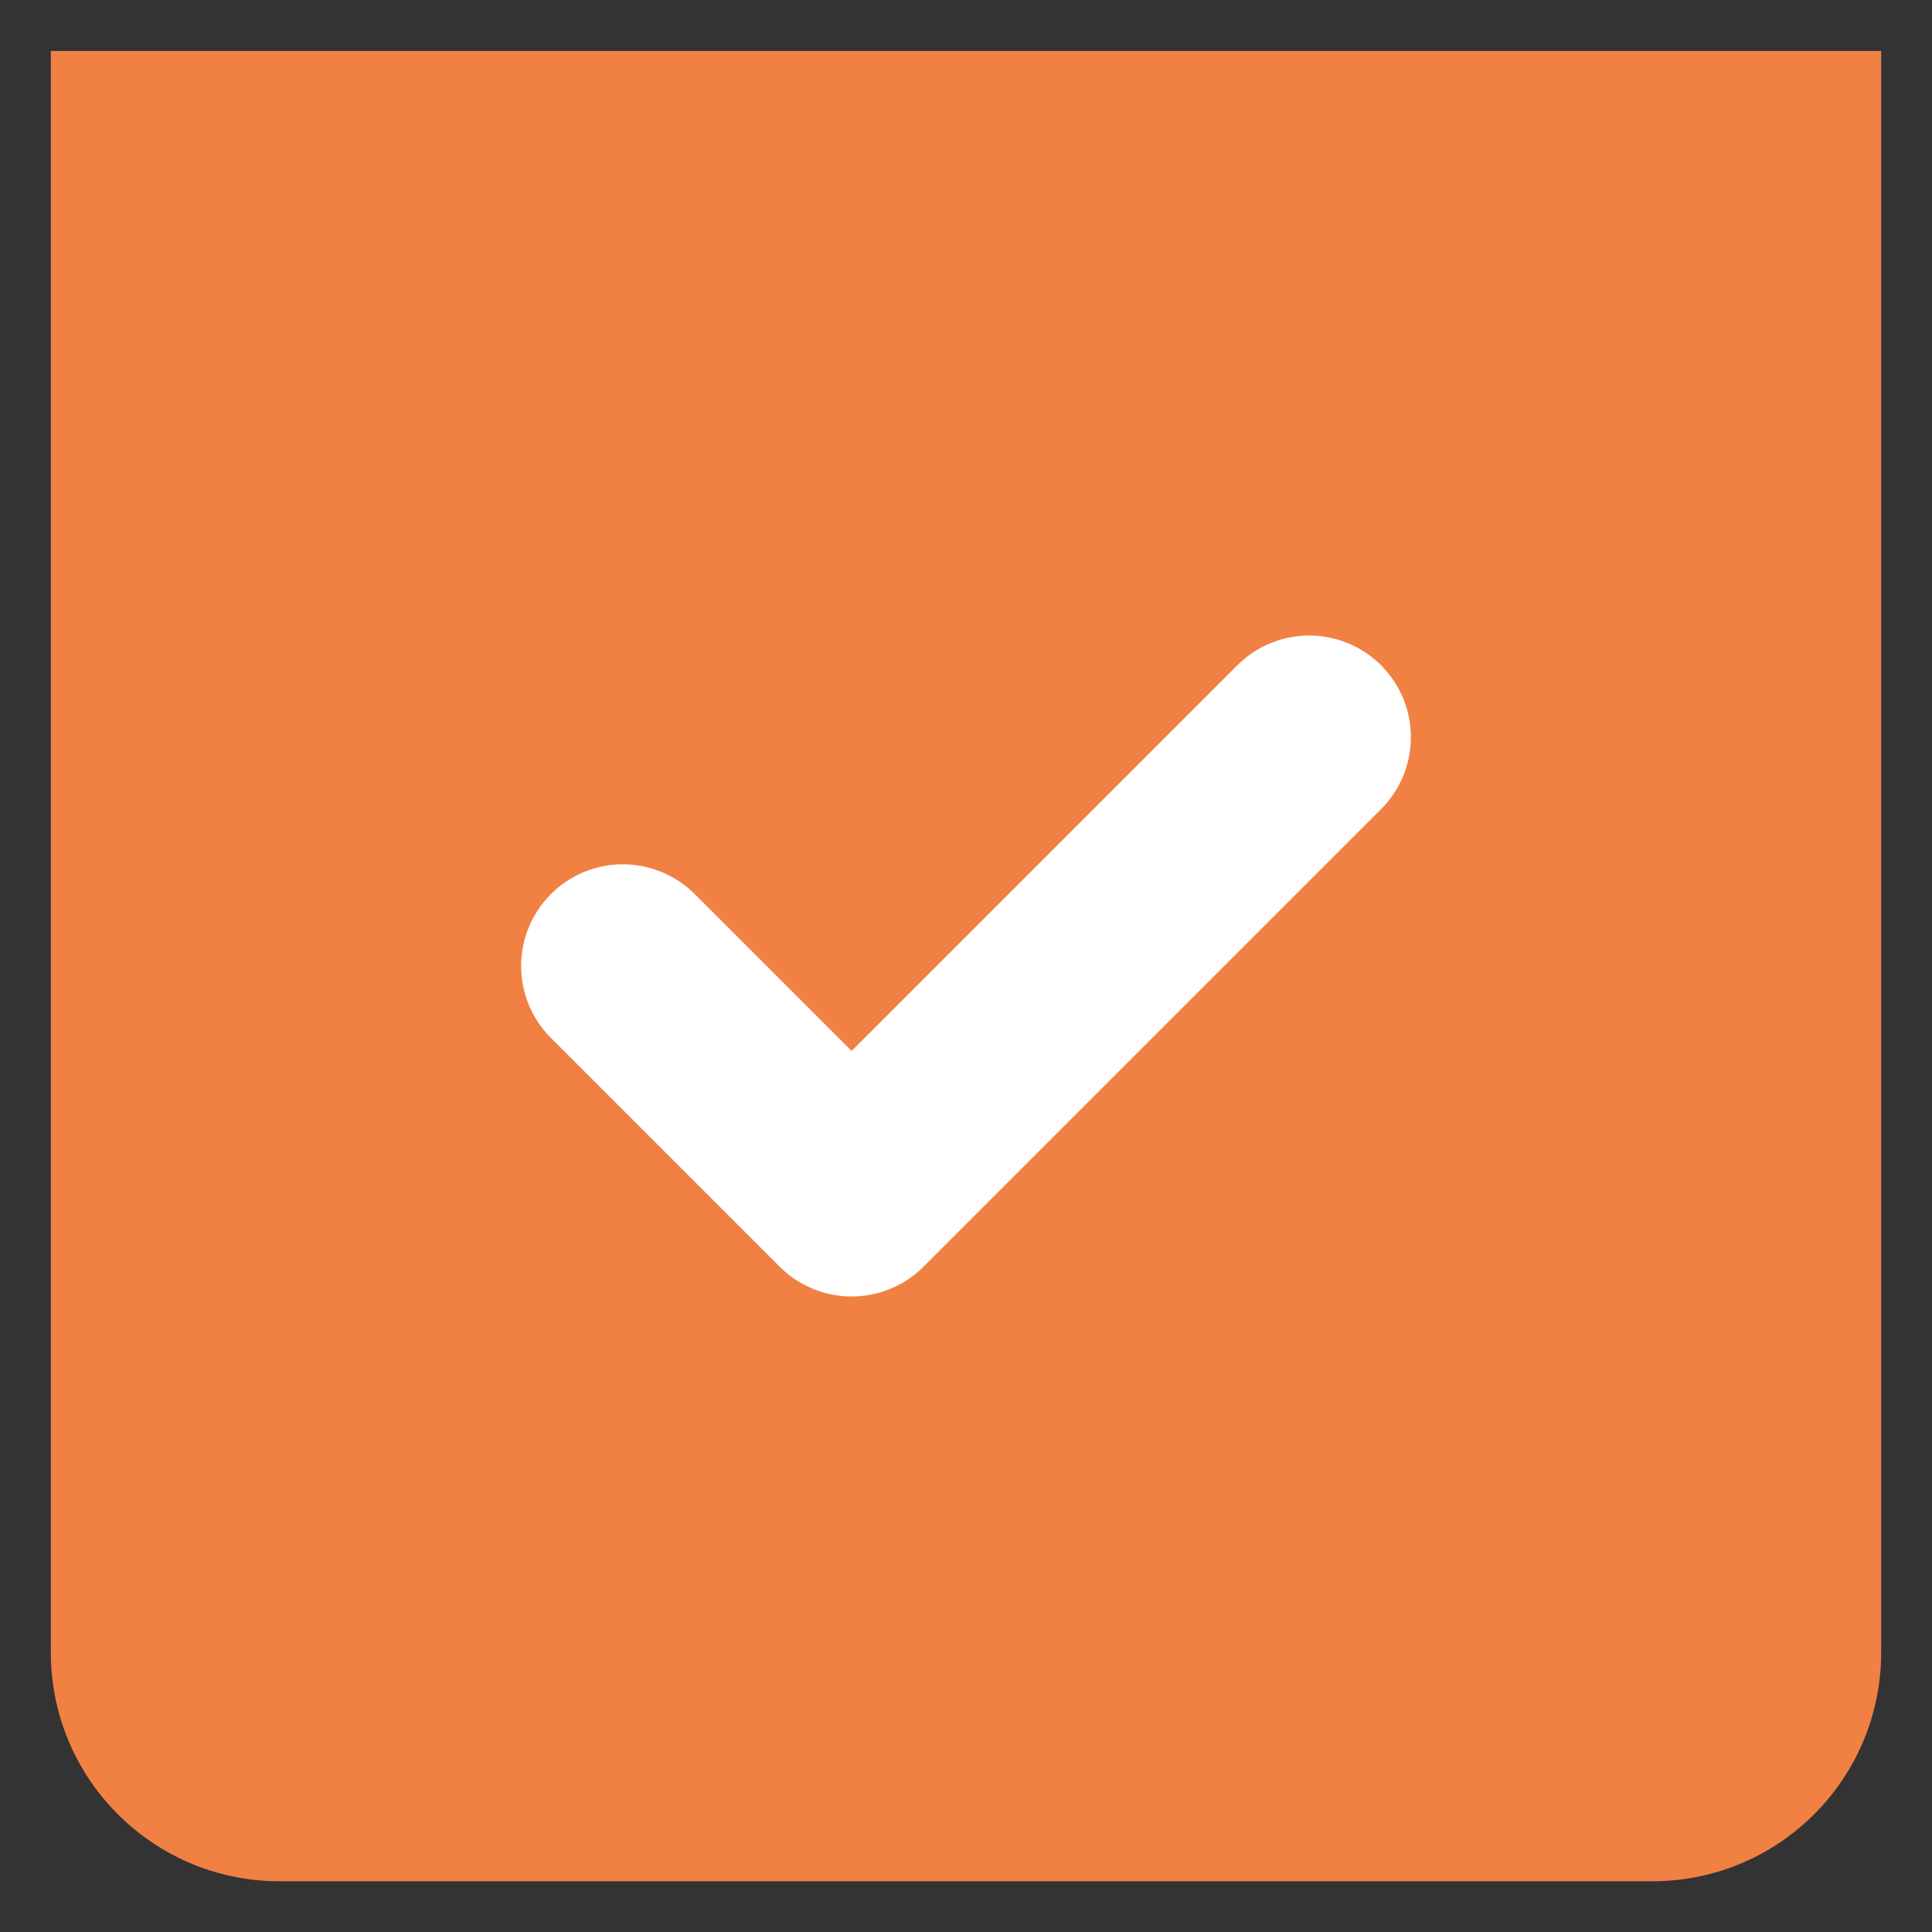
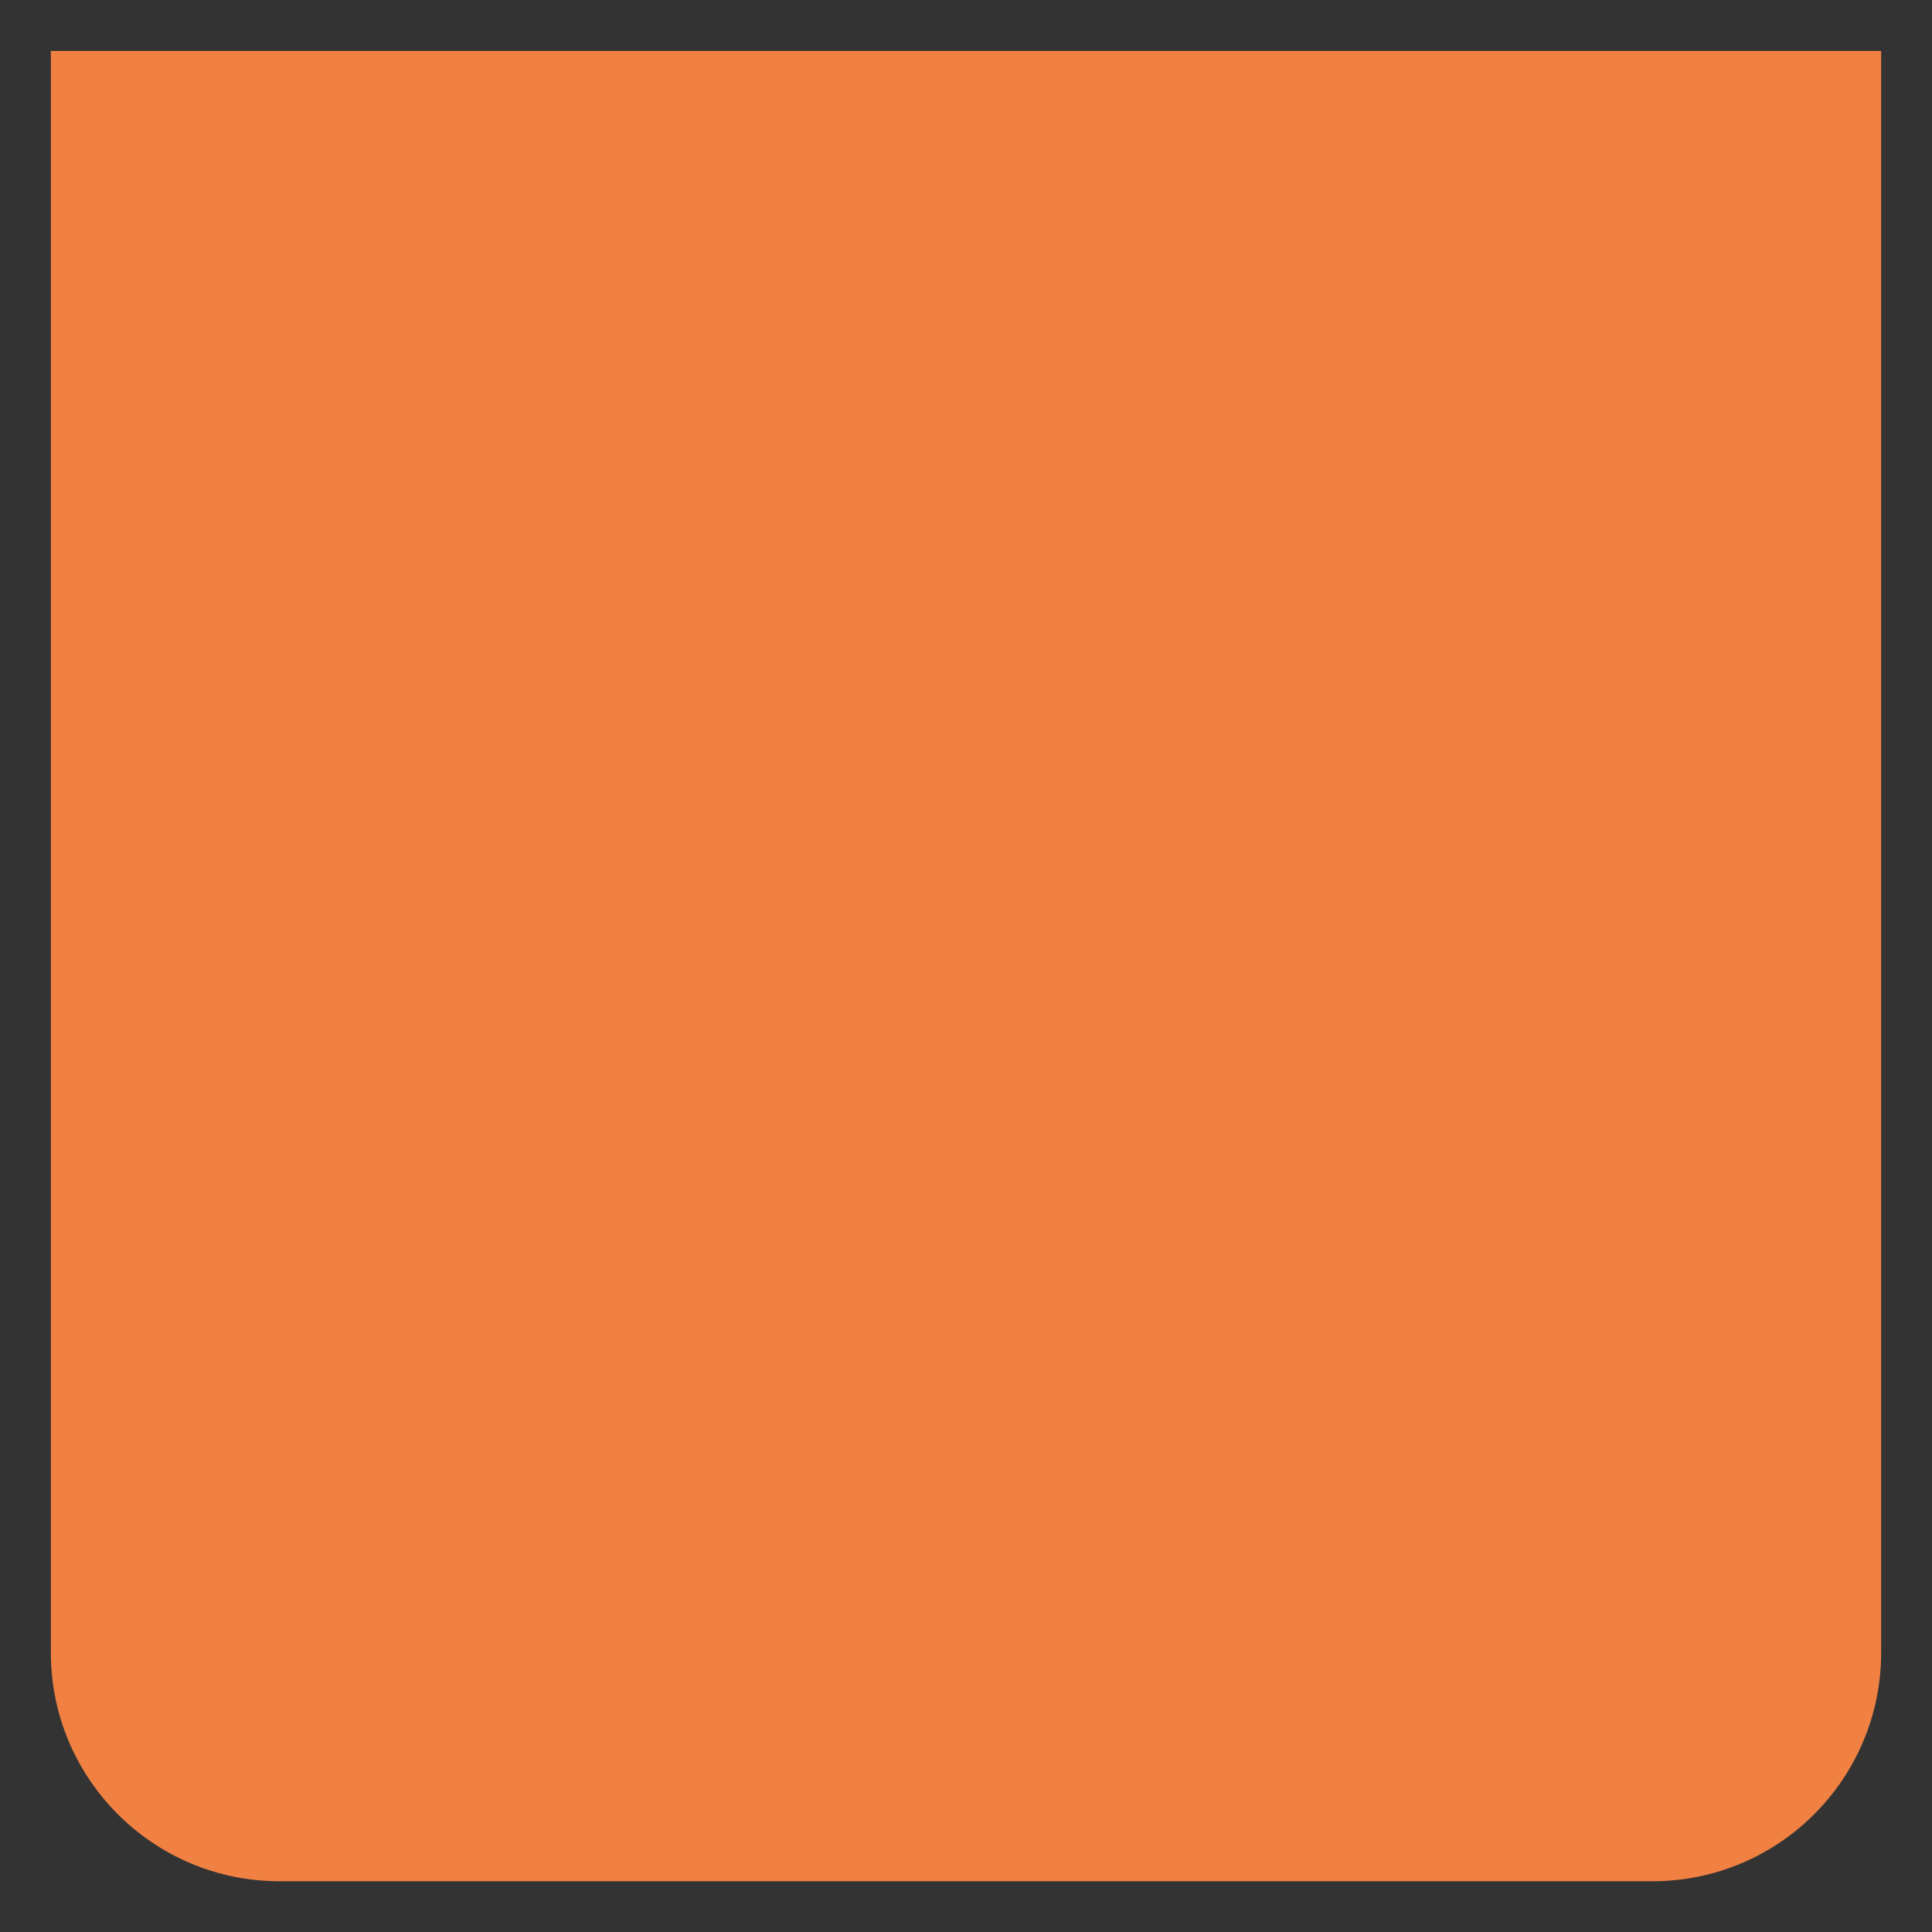
<svg xmlns="http://www.w3.org/2000/svg" width="19" height="19" viewBox="0 0 19 19" fill="none">
  <rect x="0" y="0" width="19" height="19" fill="#333333" stroke="none" />
  <path d="M0.5 0.501H18.5V16.251C18.5 17.494 17.493 18.501 16.25 18.501H2.75C1.507 18.501 0.5 17.494 0.5 16.251V0.501Z" fill="#F08143" />
-   <path d="M12.875 7.25L8.375 11.75L6.125 9.5" stroke="white" stroke-width="2" stroke-linecap="round" stroke-linejoin="round" />
</svg>